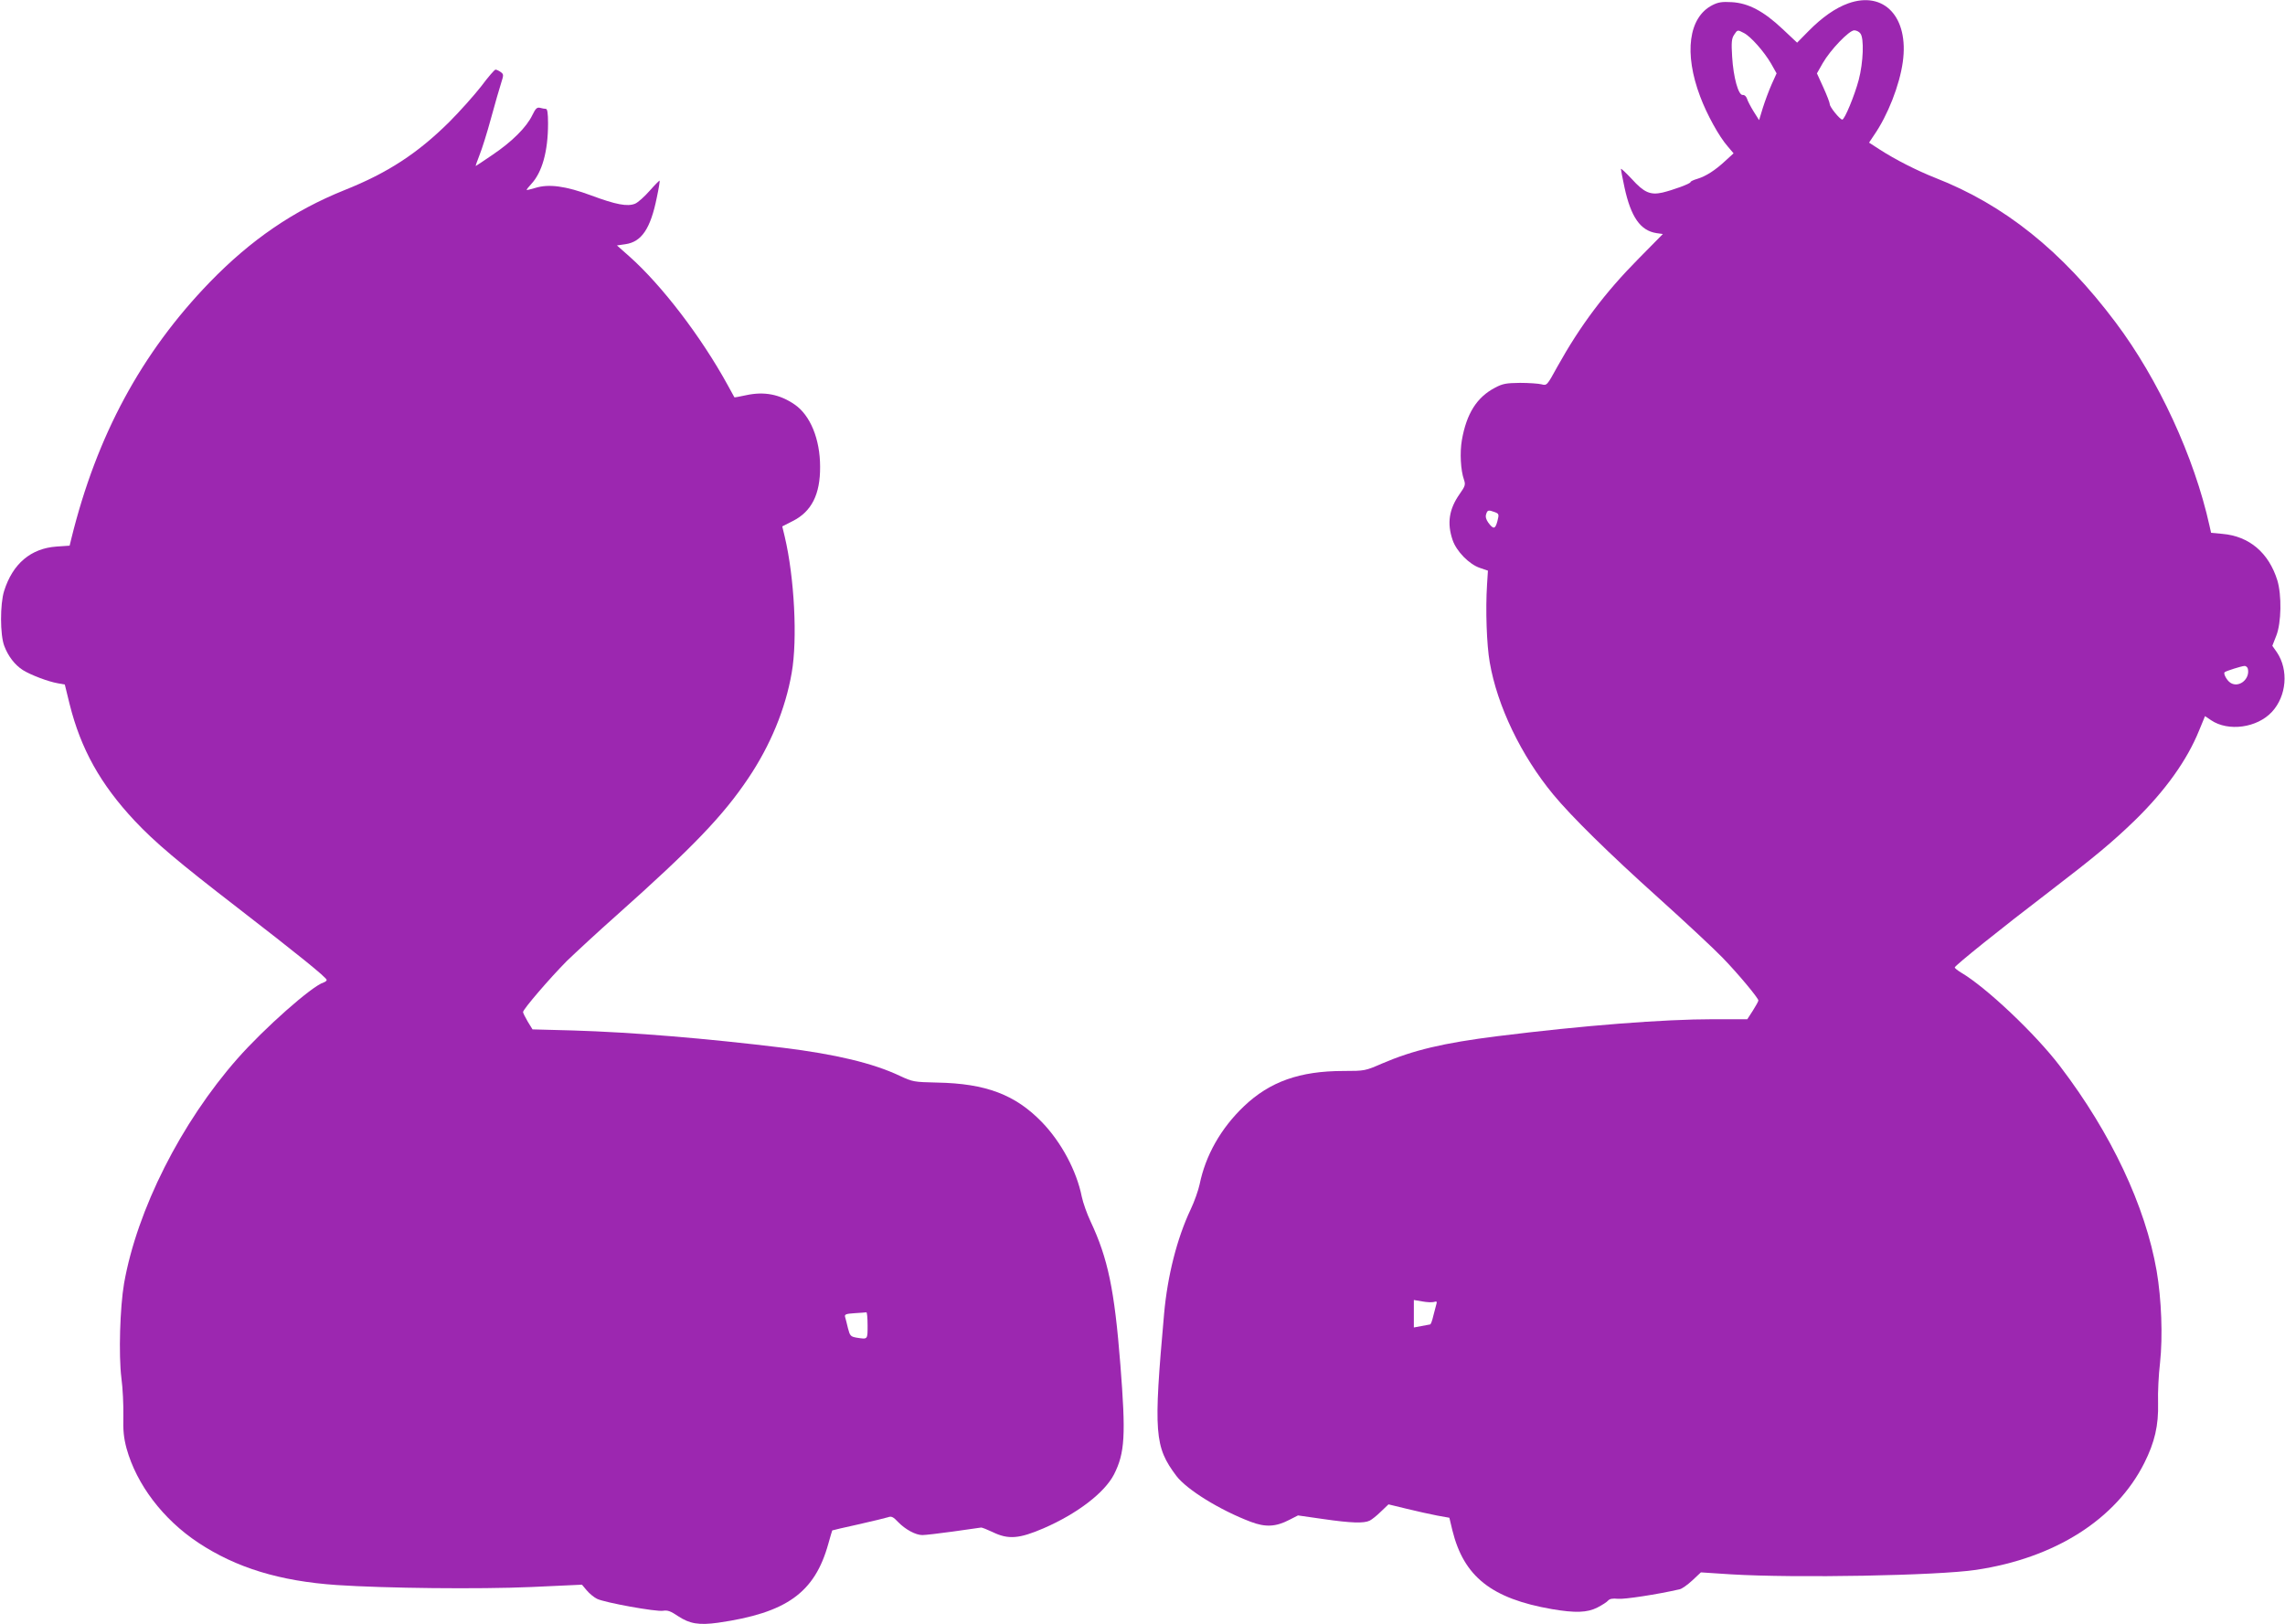
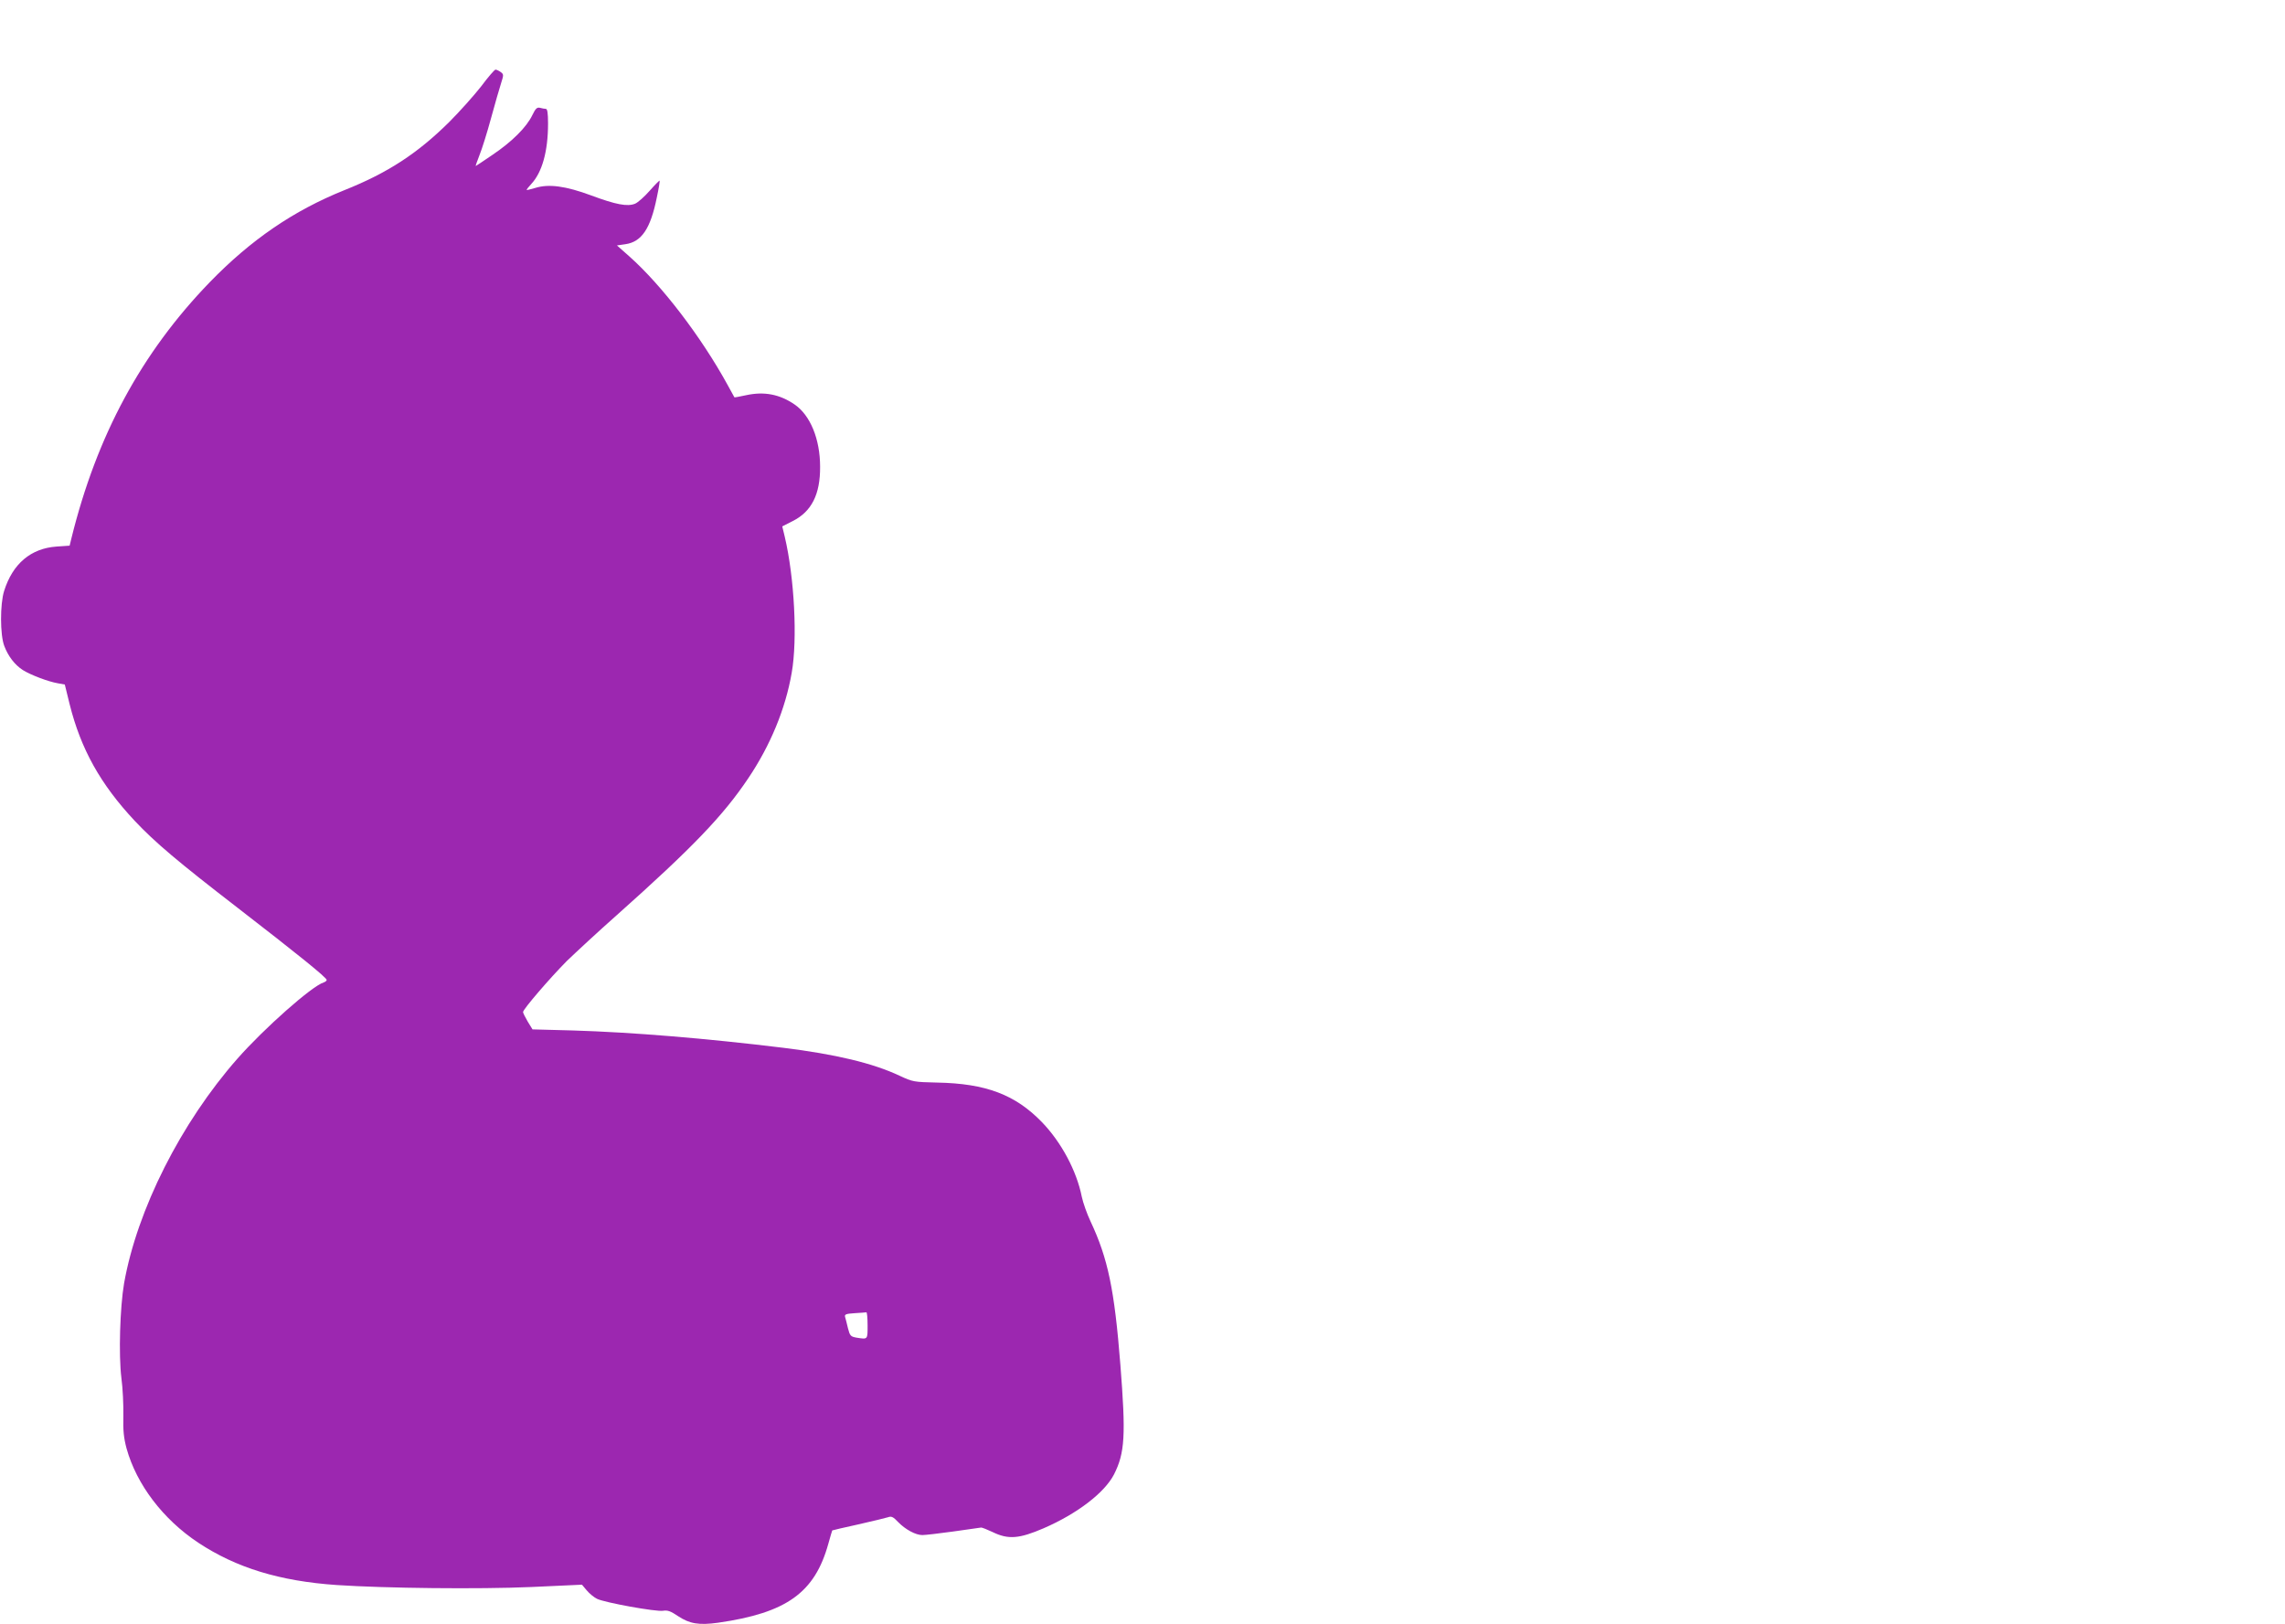
<svg xmlns="http://www.w3.org/2000/svg" version="1.0" width="1280pt" height="910pt" viewBox="0 0 1280 910" preserveAspectRatio="xMidYMid meet">
  <g transform="translate(0,910) scale(0.1,-0.1)" fill="#9c27b0" stroke="none">
-     <path d="M10353 9081 c-72 -26 -146 -78 -222 -155 l-64 -65 -82 77 c-105 99 -191 145 -285 150 -53 3 -75 0 -108 -17 -133 -68 -160 -269 -68 -512 37 -99 105 -223 154 -279 l33 -39 -47 -43 c-56 -52 -107 -85 -156 -100 -21 -6 -38 -14 -38 -18 0 -9 -99 -45 -158 -59 -68 -15 -103 1 -171 76 -34 36 -61 62 -61 56 0 -5 9 -51 20 -103 36 -166 89 -242 179 -256 l36 -5 -135 -137 c-191 -193 -328 -376 -457 -608 -57 -104 -58 -105 -88 -97 -16 4 -70 8 -120 8 -77 -1 -97 -4 -140 -27 -102 -53 -160 -145 -186 -294 -12 -69 -7 -169 12 -222 9 -27 7 -35 -24 -79 -60 -85 -72 -164 -40 -258 21 -63 93 -137 154 -157 l44 -15 -5 -79 c-9 -141 -2 -337 15 -434 42 -245 176 -523 355 -740 102 -124 316 -334 590 -580 151 -136 313 -287 360 -336 90 -93 200 -226 200 -239 0 -5 -14 -30 -31 -57 l-31 -48 -189 0 c-280 0 -730 -35 -1210 -95 -303 -38 -472 -78 -649 -154 -92 -40 -95 -41 -214 -41 -246 0 -413 -60 -558 -198 -129 -123 -215 -275 -248 -437 -7 -33 -29 -96 -50 -140 -77 -163 -130 -373 -149 -585 -60 -671 -54 -745 69 -909 59 -77 243 -191 417 -257 82 -31 140 -28 215 11 l49 25 140 -20 c158 -23 230 -25 262 -9 12 6 41 29 63 51 l42 40 103 -25 c57 -14 134 -31 171 -38 l67 -12 17 -71 c64 -259 219 -382 558 -441 130 -22 197 -20 254 9 27 14 54 31 60 39 9 10 25 13 55 10 34 -4 219 24 345 53 13 2 45 25 72 50 l48 45 168 -11 c363 -22 1159 -7 1373 25 443 66 784 283 943 599 58 116 80 209 77 336 -2 58 3 159 11 225 16 149 8 357 -19 515 -63 363 -255 771 -540 1145 -137 181 -414 443 -555 526 -20 12 -36 25 -36 29 0 10 259 218 530 425 257 197 354 278 479 399 171 167 293 338 360 504 l33 80 34 -23 c96 -65 258 -43 341 47 82 89 94 234 28 333 l-26 37 22 56 c29 73 31 229 6 311 -48 154 -157 247 -307 260 l-64 6 -9 40 c-85 384 -286 820 -526 1139 -301 401 -624 659 -1011 810 -103 41 -222 101 -313 160 l-57 37 28 42 c77 111 143 280 161 410 35 251 -105 400 -306 328z m-584 -166 c38 -19 113 -104 152 -171 l31 -55 -28 -62 c-15 -34 -37 -93 -49 -131 l-21 -69 -31 49 c-17 28 -34 60 -37 72 -5 13 -14 21 -23 20 -25 -4 -53 99 -60 214 -5 80 -3 102 11 123 19 29 19 29 55 10z m652 -2 c22 -25 17 -163 -9 -261 -23 -87 -79 -222 -92 -222 -13 0 -70 70 -70 86 0 8 -16 50 -36 94 l-36 79 33 58 c42 73 147 183 176 183 11 0 27 -7 34 -17z m-2048 -2682 c24 -9 25 -12 15 -51 -12 -45 -22 -47 -51 -8 -12 17 -17 33 -12 47 7 24 13 25 48 12z m4219 -878 c13 -58 -51 -109 -98 -78 -20 13 -41 52 -32 59 7 7 94 34 110 35 9 1 18 -7 20 -16z m-4559 -3547 c15 5 18 2 13 -13 -3 -10 -10 -39 -17 -65 -6 -27 -14 -48 -18 -48 -3 -1 -25 -5 -48 -9 l-43 -8 0 77 0 77 47 -8 c26 -5 55 -6 66 -3z" />
    <path d="M2696 8617 c-39 -50 -120 -141 -181 -202 -176 -174 -342 -283 -585 -380 -286 -115 -524 -278 -755 -516 -383 -396 -633 -859 -775 -1435 l-10 -41 -73 -5 c-144 -10 -246 -96 -294 -249 -23 -73 -23 -246 1 -308 22 -58 59 -106 104 -135 45 -28 143 -65 196 -74 l39 -7 27 -110 c63 -252 173 -449 365 -654 114 -121 242 -229 575 -486 339 -262 500 -392 500 -405 0 -5 -8 -11 -17 -14 -67 -21 -334 -258 -483 -427 -316 -359 -562 -846 -635 -1259 -23 -135 -31 -400 -15 -530 8 -58 12 -153 11 -212 -2 -83 2 -123 18 -183 56 -201 203 -396 402 -528 212 -140 455 -215 776 -237 272 -18 793 -24 1090 -11 l283 13 26 -31 c15 -18 40 -39 58 -48 41 -21 333 -74 371 -67 24 4 42 -2 83 -30 65 -43 117 -52 225 -37 383 55 541 168 617 442 11 40 21 73 22 75 2 1 68 17 147 34 79 18 154 36 166 40 18 7 29 2 56 -27 41 -42 98 -73 136 -73 16 0 94 9 173 20 80 11 150 21 155 22 6 1 35 -11 65 -25 88 -43 149 -38 286 21 189 82 341 199 394 301 62 122 67 221 36 616 -33 421 -70 595 -166 800 -21 44 -43 107 -50 140 -29 146 -115 306 -223 418 -149 154 -314 217 -587 222 -131 3 -137 4 -210 38 -150 71 -361 121 -653 157 -434 53 -847 87 -1178 97 l-226 6 -27 44 c-14 24 -26 48 -26 53 0 16 151 191 245 286 51 49 177 166 281 258 423 377 594 555 735 765 124 184 209 389 244 592 33 187 15 533 -39 762 l-14 58 59 30 c105 53 154 149 153 304 0 155 -55 289 -143 349 -83 57 -170 74 -271 52 -36 -8 -65 -13 -66 -12 0 0 -18 33 -39 71 -147 268 -368 557 -549 718 l-70 62 48 7 c90 13 140 87 175 260 11 51 18 94 16 96 -1 2 -27 -24 -56 -57 -29 -33 -65 -65 -81 -72 -43 -18 -109 -5 -246 46 -143 53 -238 66 -314 42 -27 -8 -48 -13 -48 -11 0 3 11 17 25 32 62 66 95 184 95 340 0 59 -4 82 -12 82 -7 0 -22 3 -33 6 -17 4 -25 -4 -43 -41 -32 -67 -113 -148 -221 -221 -51 -35 -95 -64 -96 -64 -2 0 8 27 21 61 14 34 43 127 65 208 22 80 47 168 56 195 15 47 15 50 -3 63 -10 7 -23 13 -28 13 -6 0 -42 -42 -80 -93z m2164 -6942 c0 -81 2 -79 -62 -69 -33 6 -37 10 -48 53 -6 25 -13 54 -16 63 -4 14 4 18 53 21 32 2 61 4 66 5 4 1 7 -32 7 -73z" />
  </g>
</svg>